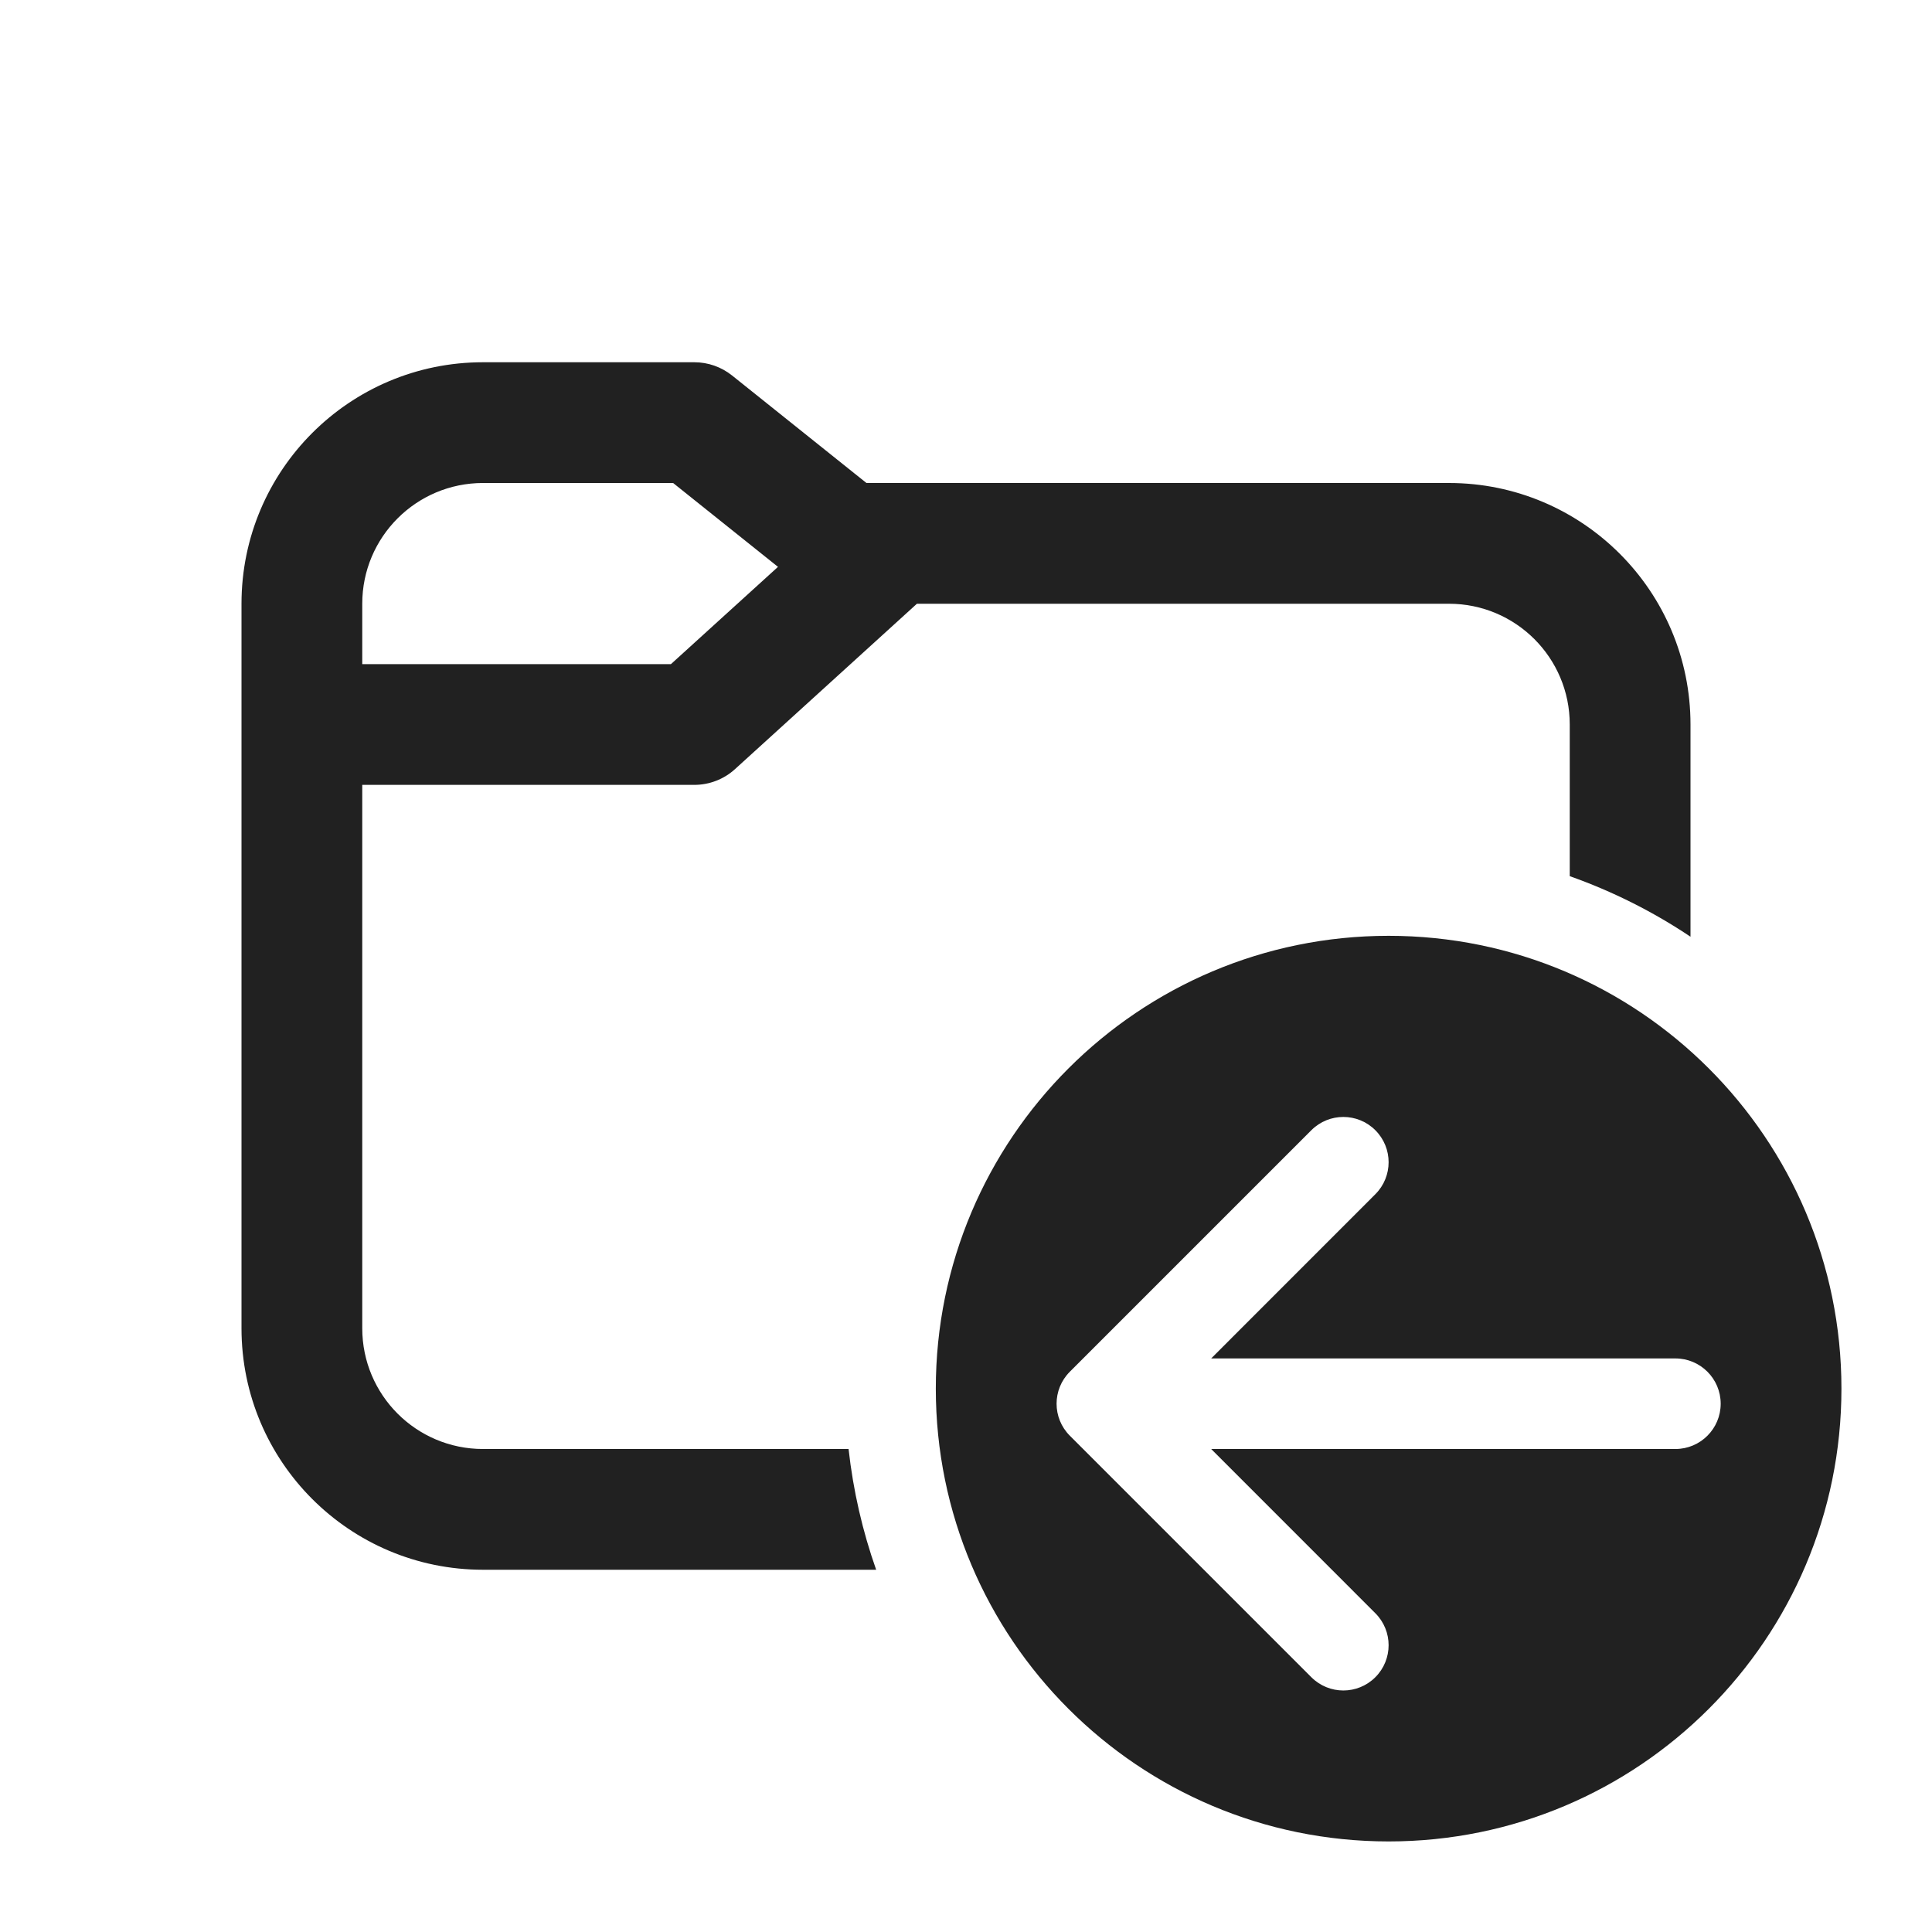
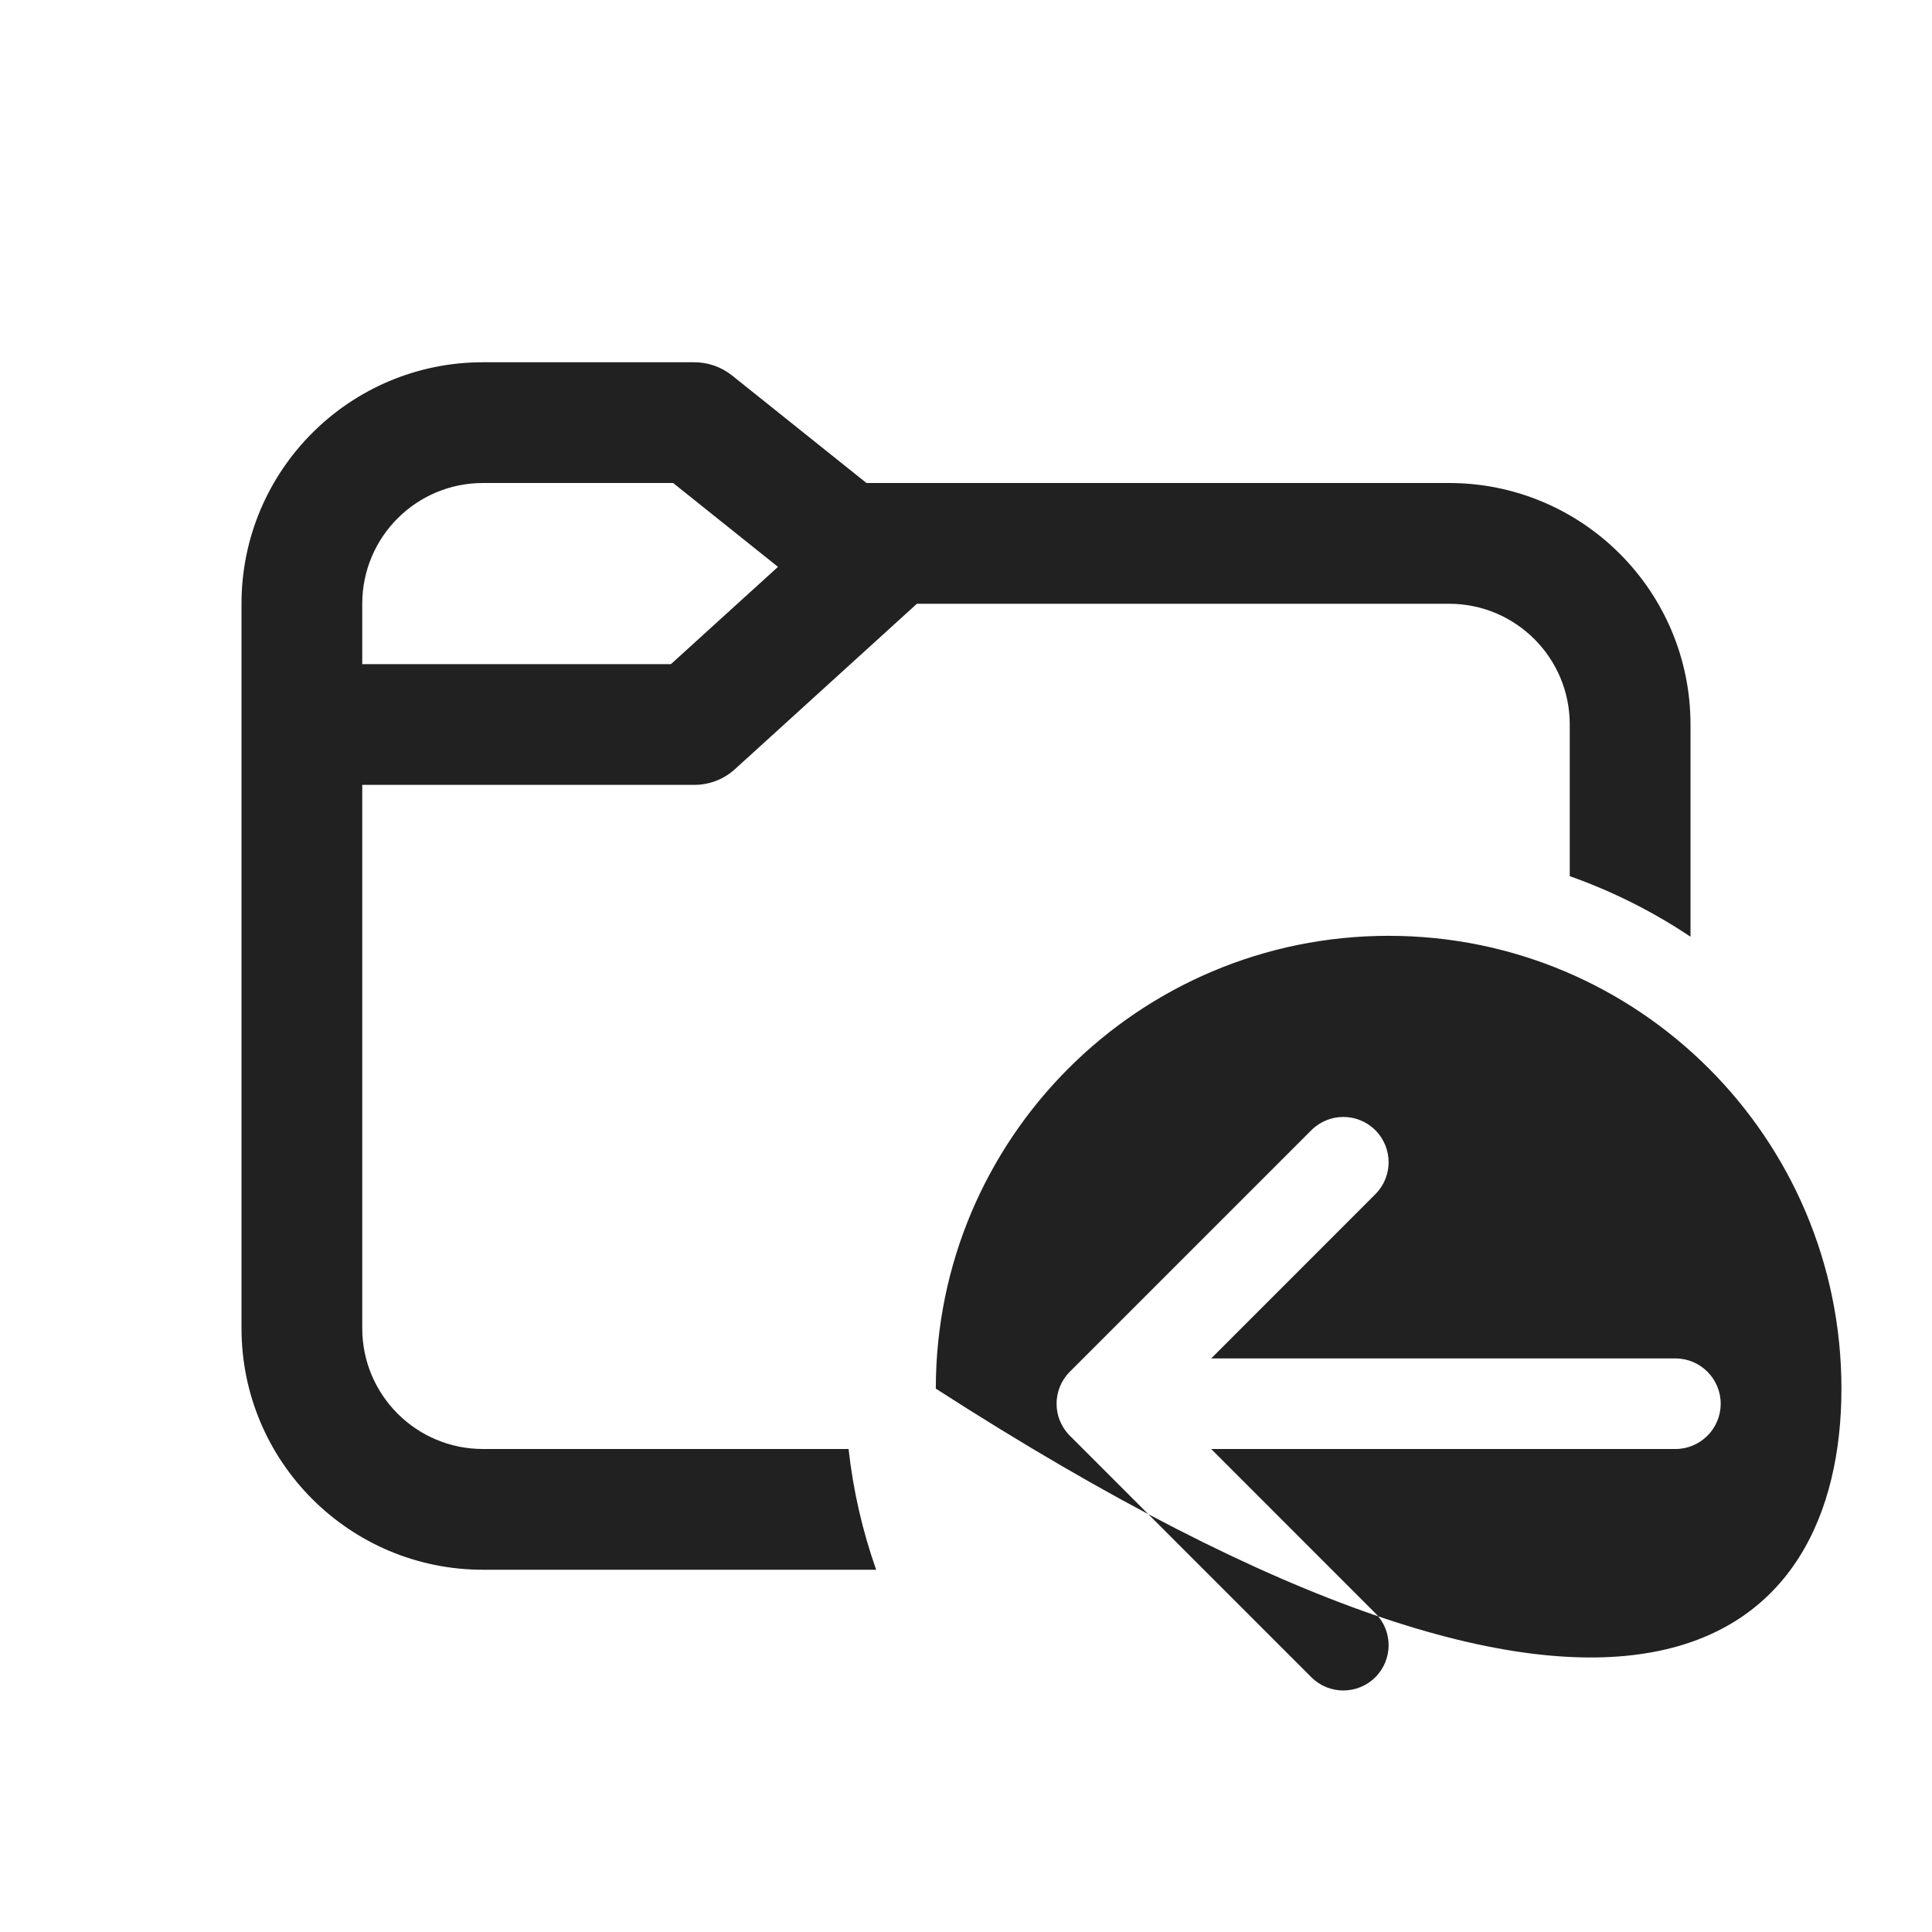
<svg xmlns="http://www.w3.org/2000/svg" width="32" height="32" viewBox="0 0 32 32" fill="none">
-   <path d="M4 10C4 7.791 5.791 6 8 6H11.5C11.727 6 11.947 6.077 12.125 6.219L14.351 8H24C26.209 8 28 9.791 28 12V15.515C27.383 15.102 26.712 14.764 26 14.512V12C26 10.895 25.105 10 24 10H15.187L12.173 12.74C11.989 12.907 11.749 13 11.5 13H6V22C6 23.105 6.895 24 8 24H14.055C14.132 24.694 14.287 25.363 14.512 26H8C5.791 26 4 24.209 4 22V10ZM6 10V11H11.113L12.886 9.389L11.149 8H8C6.895 8 6 8.895 6 10ZM15.5 23C15.5 27.142 18.858 30.5 23 30.5C27.142 30.5 30.5 27.142 30.5 23C30.5 18.858 27.142 15.5 23 15.5C18.858 15.5 15.5 18.858 15.5 23ZM27.75 24H20.061L22.78 26.72C23.073 27.013 23.073 27.487 22.78 27.78C22.487 28.073 22.013 28.073 21.72 27.78L17.72 23.78C17.427 23.487 17.427 23.013 17.72 22.72L21.72 18.72C22.013 18.427 22.487 18.427 22.78 18.72C23.073 19.013 23.073 19.487 22.78 19.78L20.061 22.5H27.75C28.164 22.5 28.5 22.836 28.5 23.25C28.5 23.664 28.164 24 27.75 24Z" fill="#212121" />
+   <path d="M4 10C4 7.791 5.791 6 8 6H11.5C11.727 6 11.947 6.077 12.125 6.219L14.351 8H24C26.209 8 28 9.791 28 12V15.515C27.383 15.102 26.712 14.764 26 14.512V12C26 10.895 25.105 10 24 10H15.187L12.173 12.74C11.989 12.907 11.749 13 11.5 13H6V22C6 23.105 6.895 24 8 24H14.055C14.132 24.694 14.287 25.363 14.512 26H8C5.791 26 4 24.209 4 22V10ZM6 10V11H11.113L12.886 9.389L11.149 8H8C6.895 8 6 8.895 6 10ZM15.5 23C27.142 30.5 30.5 27.142 30.5 23C30.5 18.858 27.142 15.5 23 15.5C18.858 15.5 15.5 18.858 15.5 23ZM27.75 24H20.061L22.78 26.72C23.073 27.013 23.073 27.487 22.78 27.78C22.487 28.073 22.013 28.073 21.72 27.78L17.72 23.78C17.427 23.487 17.427 23.013 17.72 22.72L21.72 18.72C22.013 18.427 22.487 18.427 22.78 18.72C23.073 19.013 23.073 19.487 22.78 19.78L20.061 22.5H27.75C28.164 22.5 28.5 22.836 28.5 23.25C28.5 23.664 28.164 24 27.75 24Z" fill="#212121" />
</svg>